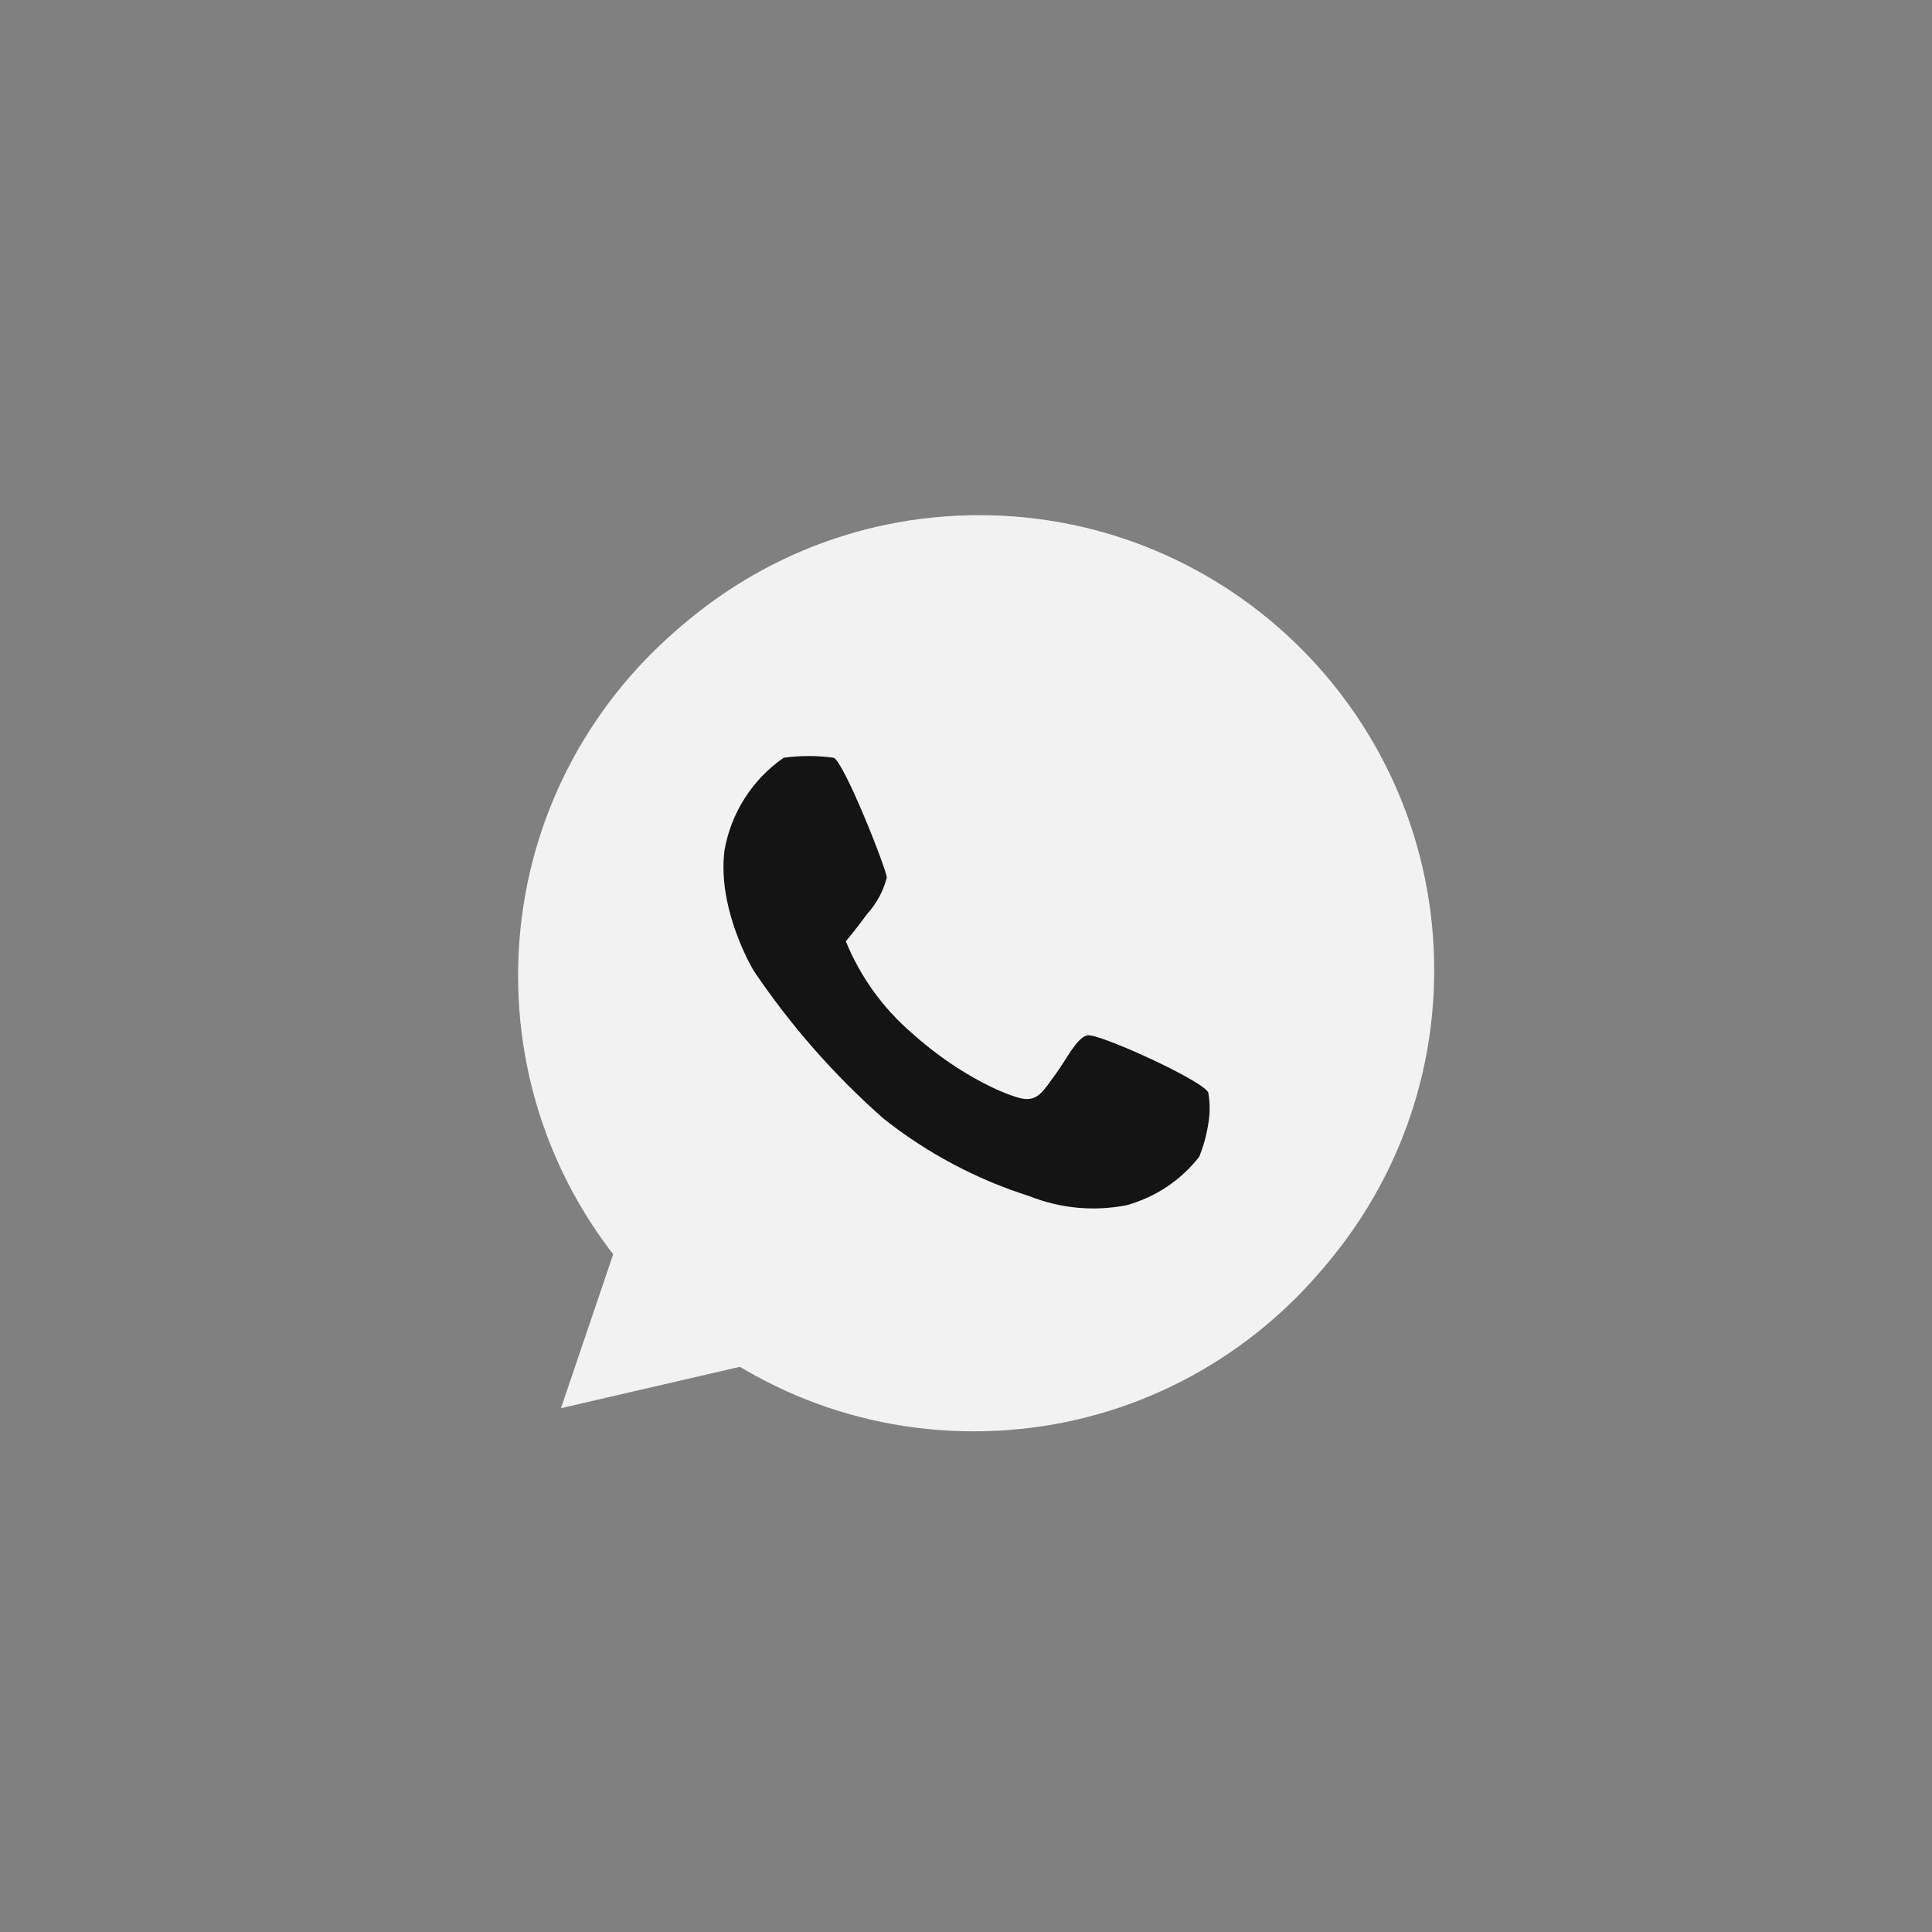
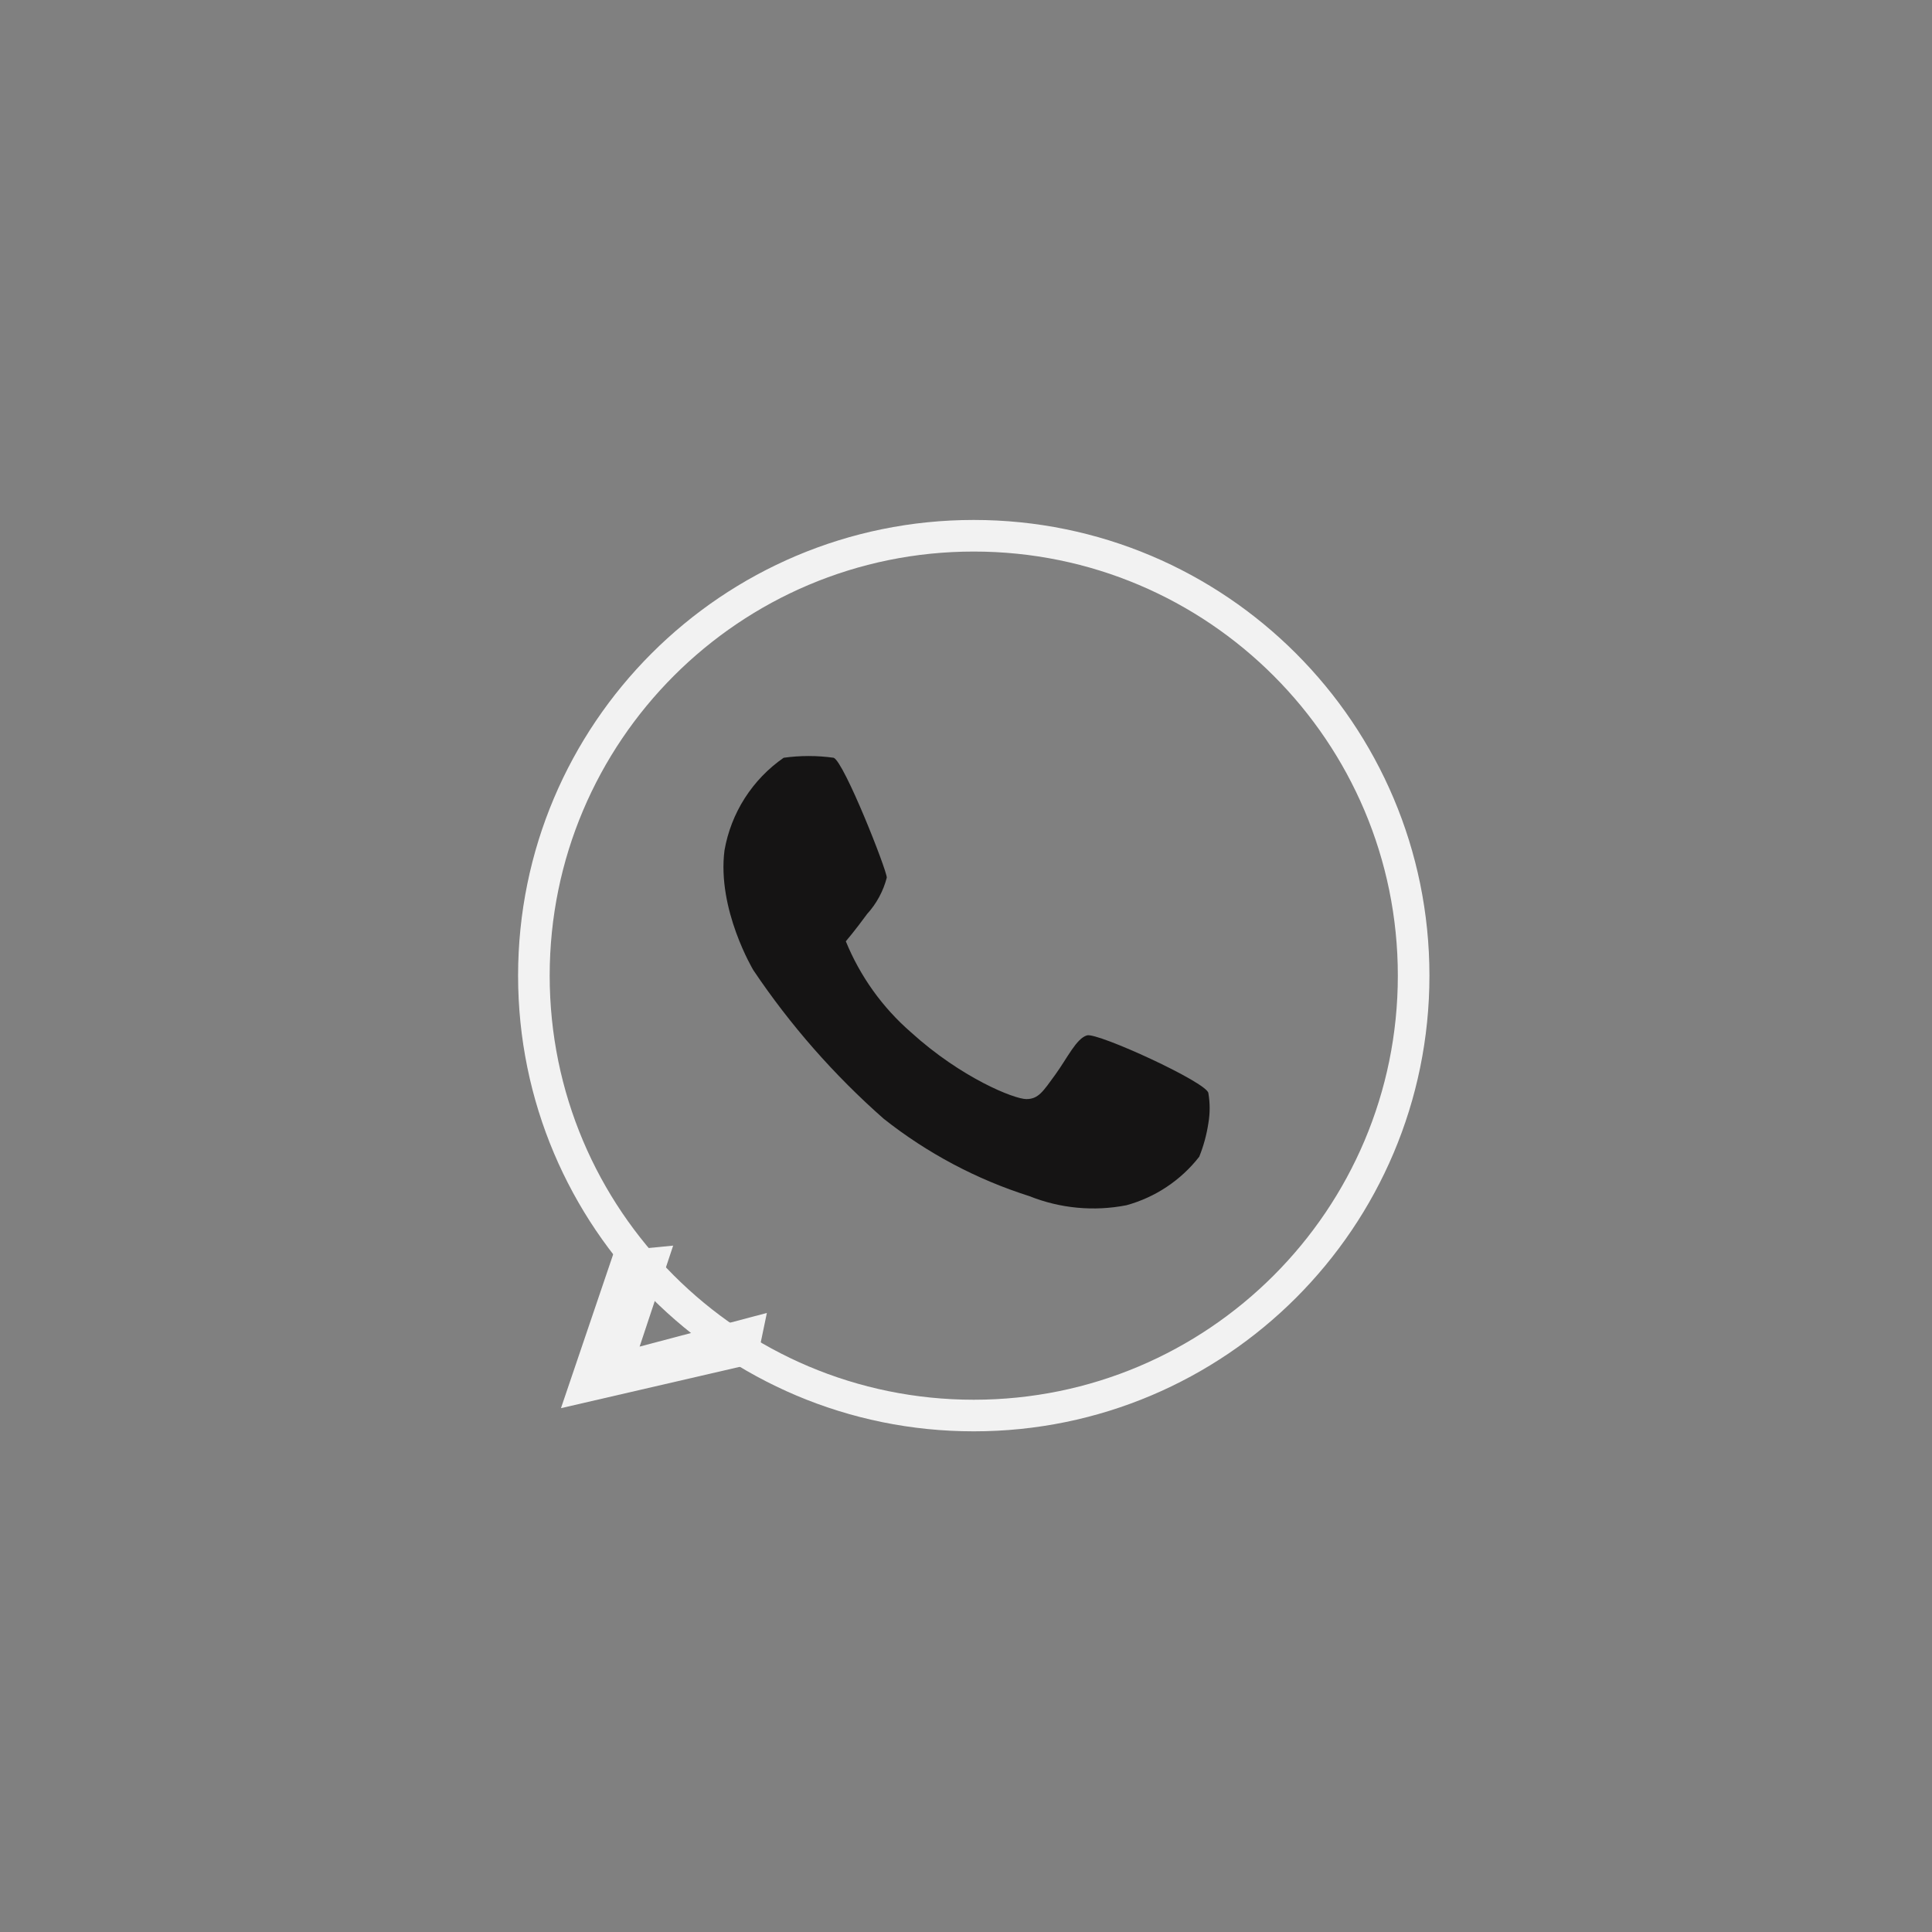
<svg xmlns="http://www.w3.org/2000/svg" width="59" height="59" viewBox="0 0 59 59" fill="none">
  <rect x="0" y="0" width="59" height="59" fill="#808080" stroke="none" />
  <path d="M18.756 38.215L17.131 43.003L23.101 41.623L23.419 40.095L19.533 41.123L20.557 38.039L18.756 38.215Z" fill="#F2F2F2" />
-   <path d="M29.901 43.526C37.576 43.526 43.798 37.304 43.798 29.629C43.798 21.954 37.576 15.732 29.901 15.732C22.227 15.732 16.005 21.954 16.005 29.629C16.005 37.304 22.227 43.526 29.901 43.526Z" fill="#F2F2F2" />
  <path d="M29.737 43.228C37.156 43.228 43.17 37.214 43.17 29.795C43.17 22.376 37.156 16.361 29.737 16.361C22.318 16.361 16.304 22.376 16.304 29.795C16.304 37.214 22.318 43.228 29.737 43.228Z" stroke="#F2F2F2" stroke-width="0.965" />
-   <path d="M18.388 42.07C18.388 42.024 20.009 36.65 20.009 36.65L23.9 40.31L18.388 42.07Z" fill="#F2F2F2" />
  <path d="M23.931 23.141C23.458 23.47 23.055 23.888 22.745 24.373C22.435 24.858 22.224 25.4 22.125 25.967C21.893 27.774 23.005 29.626 23.005 29.626C24.132 31.304 25.471 32.83 26.988 34.166C28.315 35.216 29.822 36.017 31.435 36.528C32.376 36.904 33.406 37.001 34.4 36.806C35.281 36.564 36.061 36.045 36.623 35.324C36.755 34.996 36.848 34.654 36.901 34.305C36.954 33.998 36.954 33.685 36.901 33.379C36.855 33.054 33.52 31.526 33.196 31.618C32.871 31.711 32.593 32.313 32.223 32.823C31.852 33.332 31.713 33.564 31.343 33.564C30.972 33.564 29.351 32.915 27.822 31.526C26.949 30.769 26.267 29.816 25.83 28.746C25.83 28.746 26.108 28.422 26.479 27.913C26.767 27.597 26.974 27.215 27.081 26.801C27.081 26.569 25.784 23.28 25.46 23.141C24.953 23.07 24.438 23.07 23.931 23.141Z" fill="#151414" />
</svg>